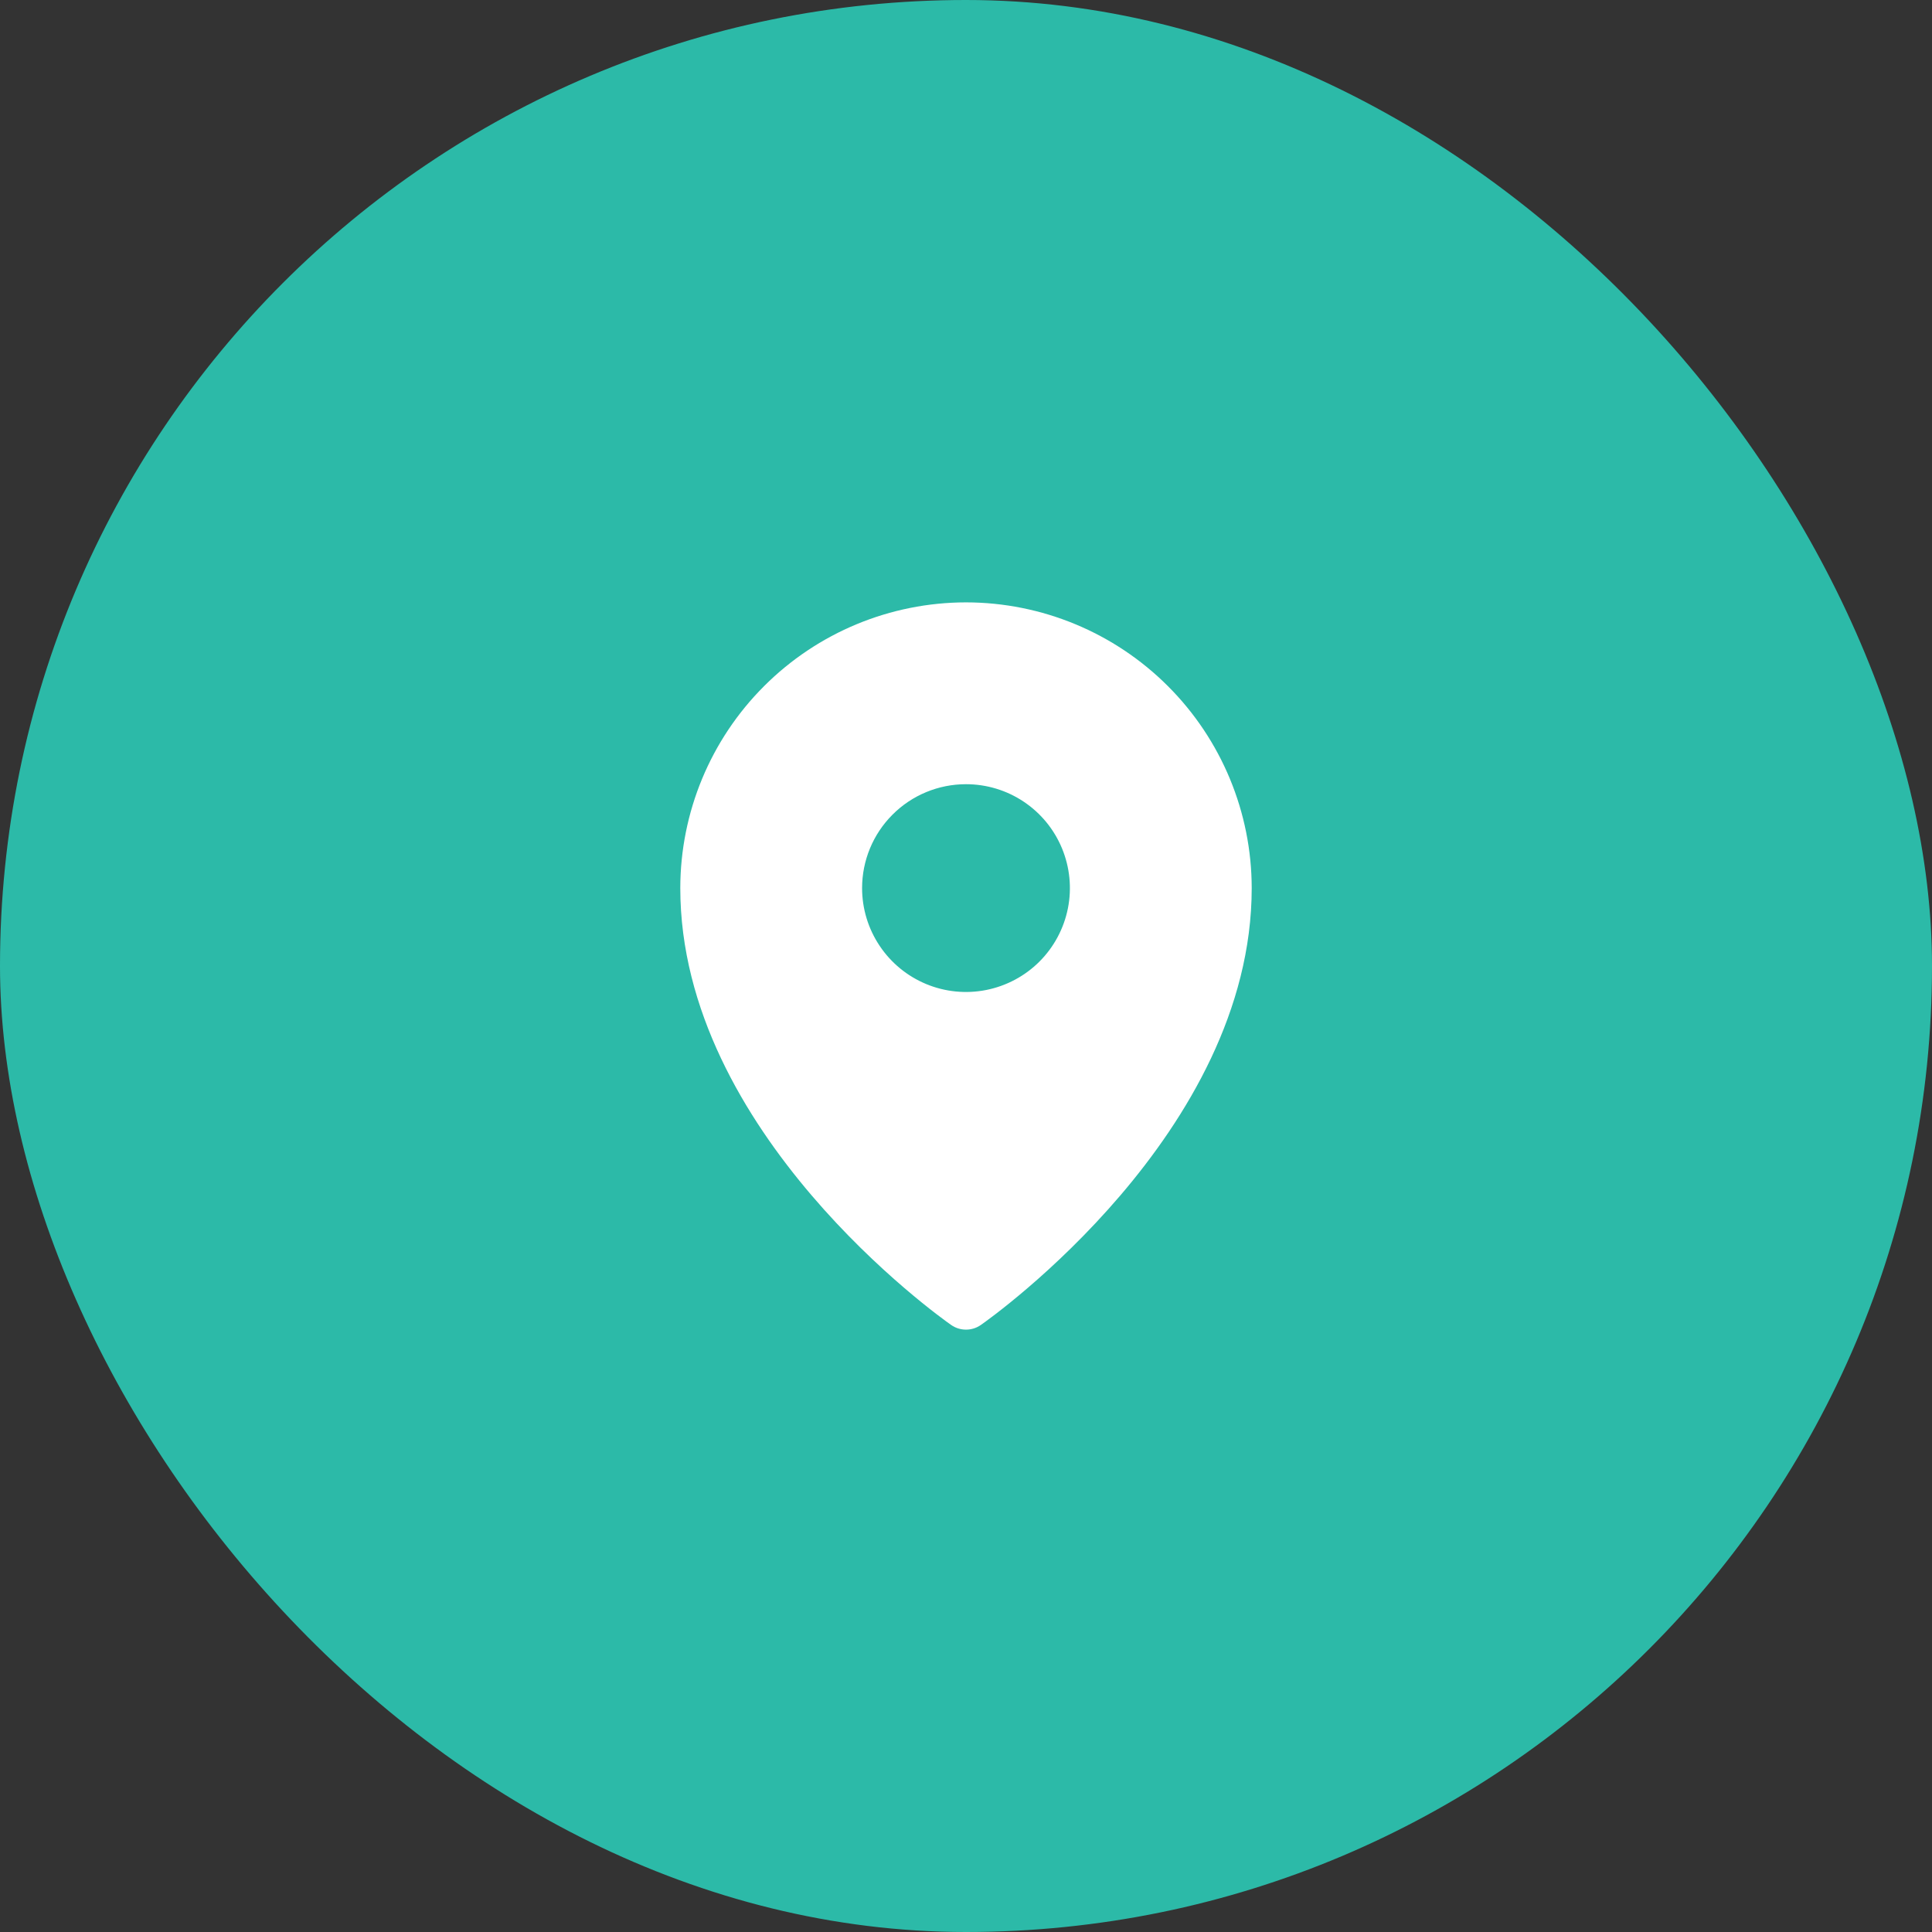
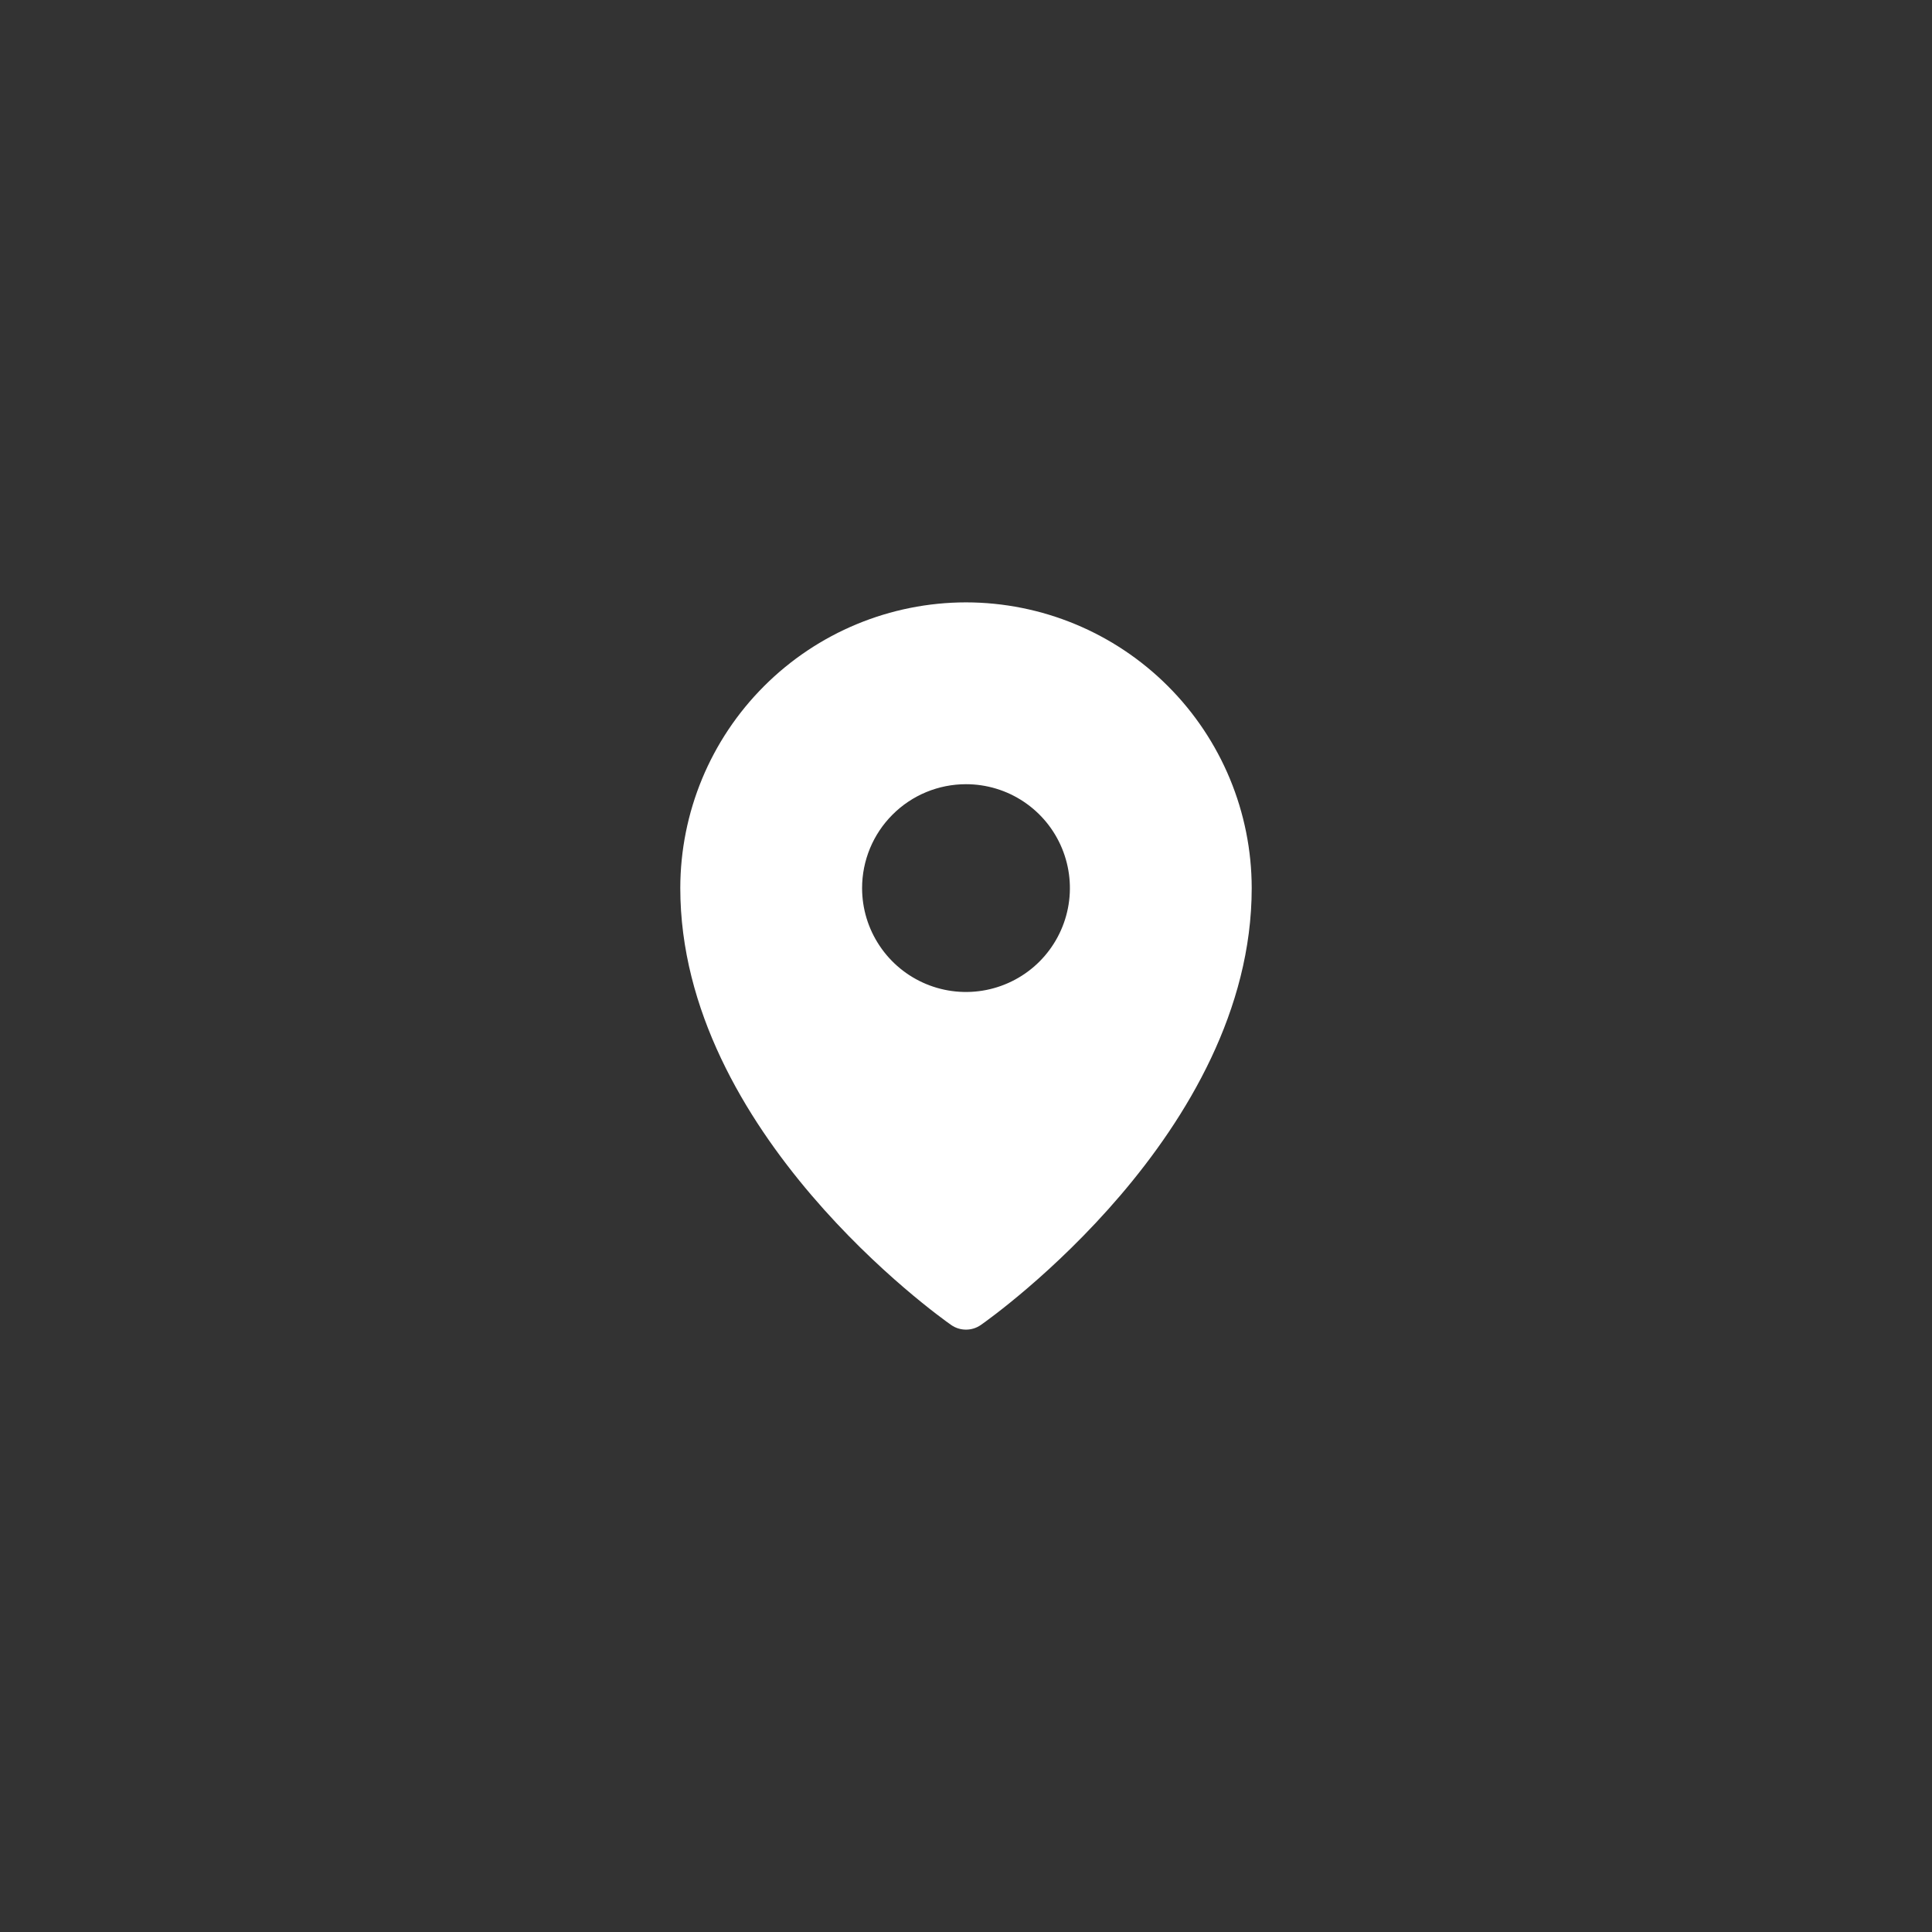
<svg xmlns="http://www.w3.org/2000/svg" width="51" height="51" viewBox="0 0 51 51" fill="none">
  <rect x="0" y="0" width="51" height="51" fill="#333333" stroke="none" />
-   <rect width="51" height="51" rx="25.5" fill="#2CBAA8" />
  <path d="M25.5 15.901C23.5 15.903 21.583 16.698 20.169 18.113C18.755 19.526 17.96 21.444 17.958 23.443C17.958 29.897 24.814 34.771 25.107 34.975C25.222 35.056 25.359 35.099 25.5 35.099C25.641 35.099 25.778 35.056 25.893 34.975C26.186 34.771 33.042 29.897 33.042 23.443C33.04 21.444 32.245 19.526 30.831 18.113C29.417 16.698 27.5 15.903 25.5 15.901ZM25.5 20.701C26.042 20.701 26.573 20.861 27.024 21.163C27.475 21.464 27.826 21.892 28.034 22.394C28.241 22.895 28.296 23.446 28.19 23.978C28.084 24.51 27.823 24.999 27.439 25.383C27.056 25.766 26.567 26.027 26.035 26.133C25.503 26.239 24.952 26.185 24.45 25.977C23.949 25.769 23.521 25.418 23.22 24.967C22.918 24.516 22.757 23.986 22.757 23.443C22.757 22.716 23.046 22.018 23.561 21.504C24.075 20.989 24.773 20.701 25.5 20.701Z" fill="white" />
</svg>